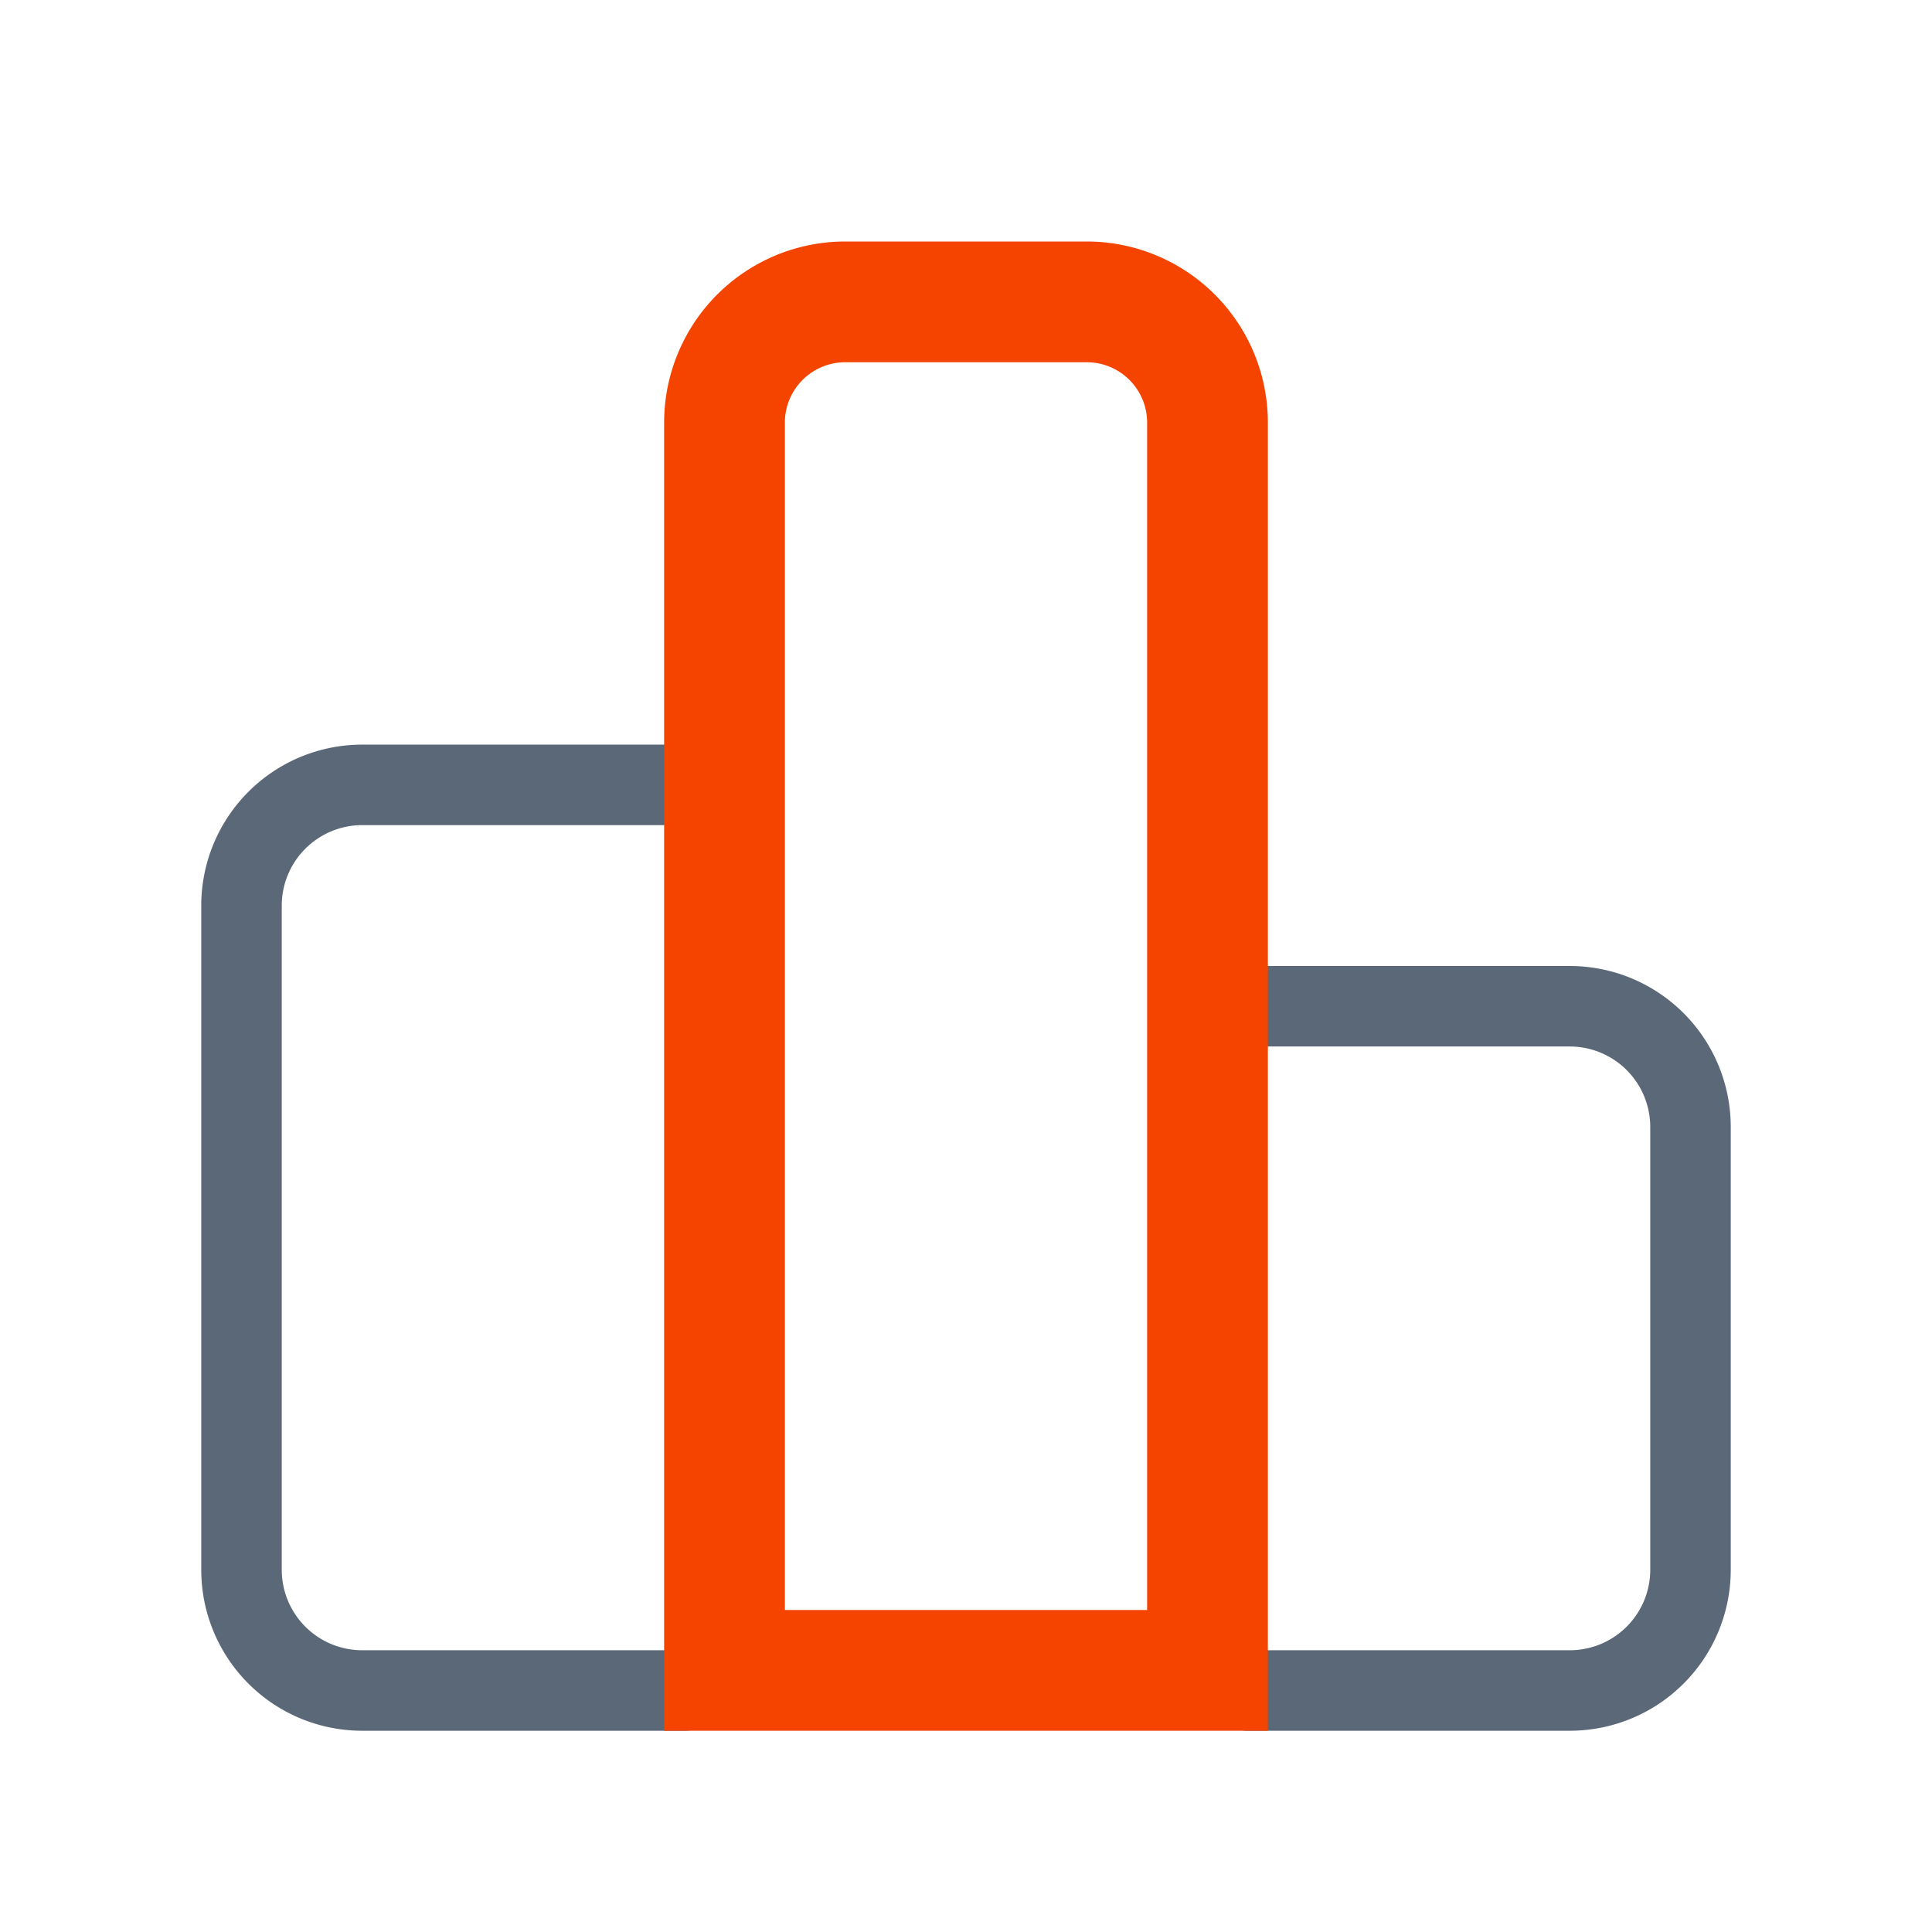
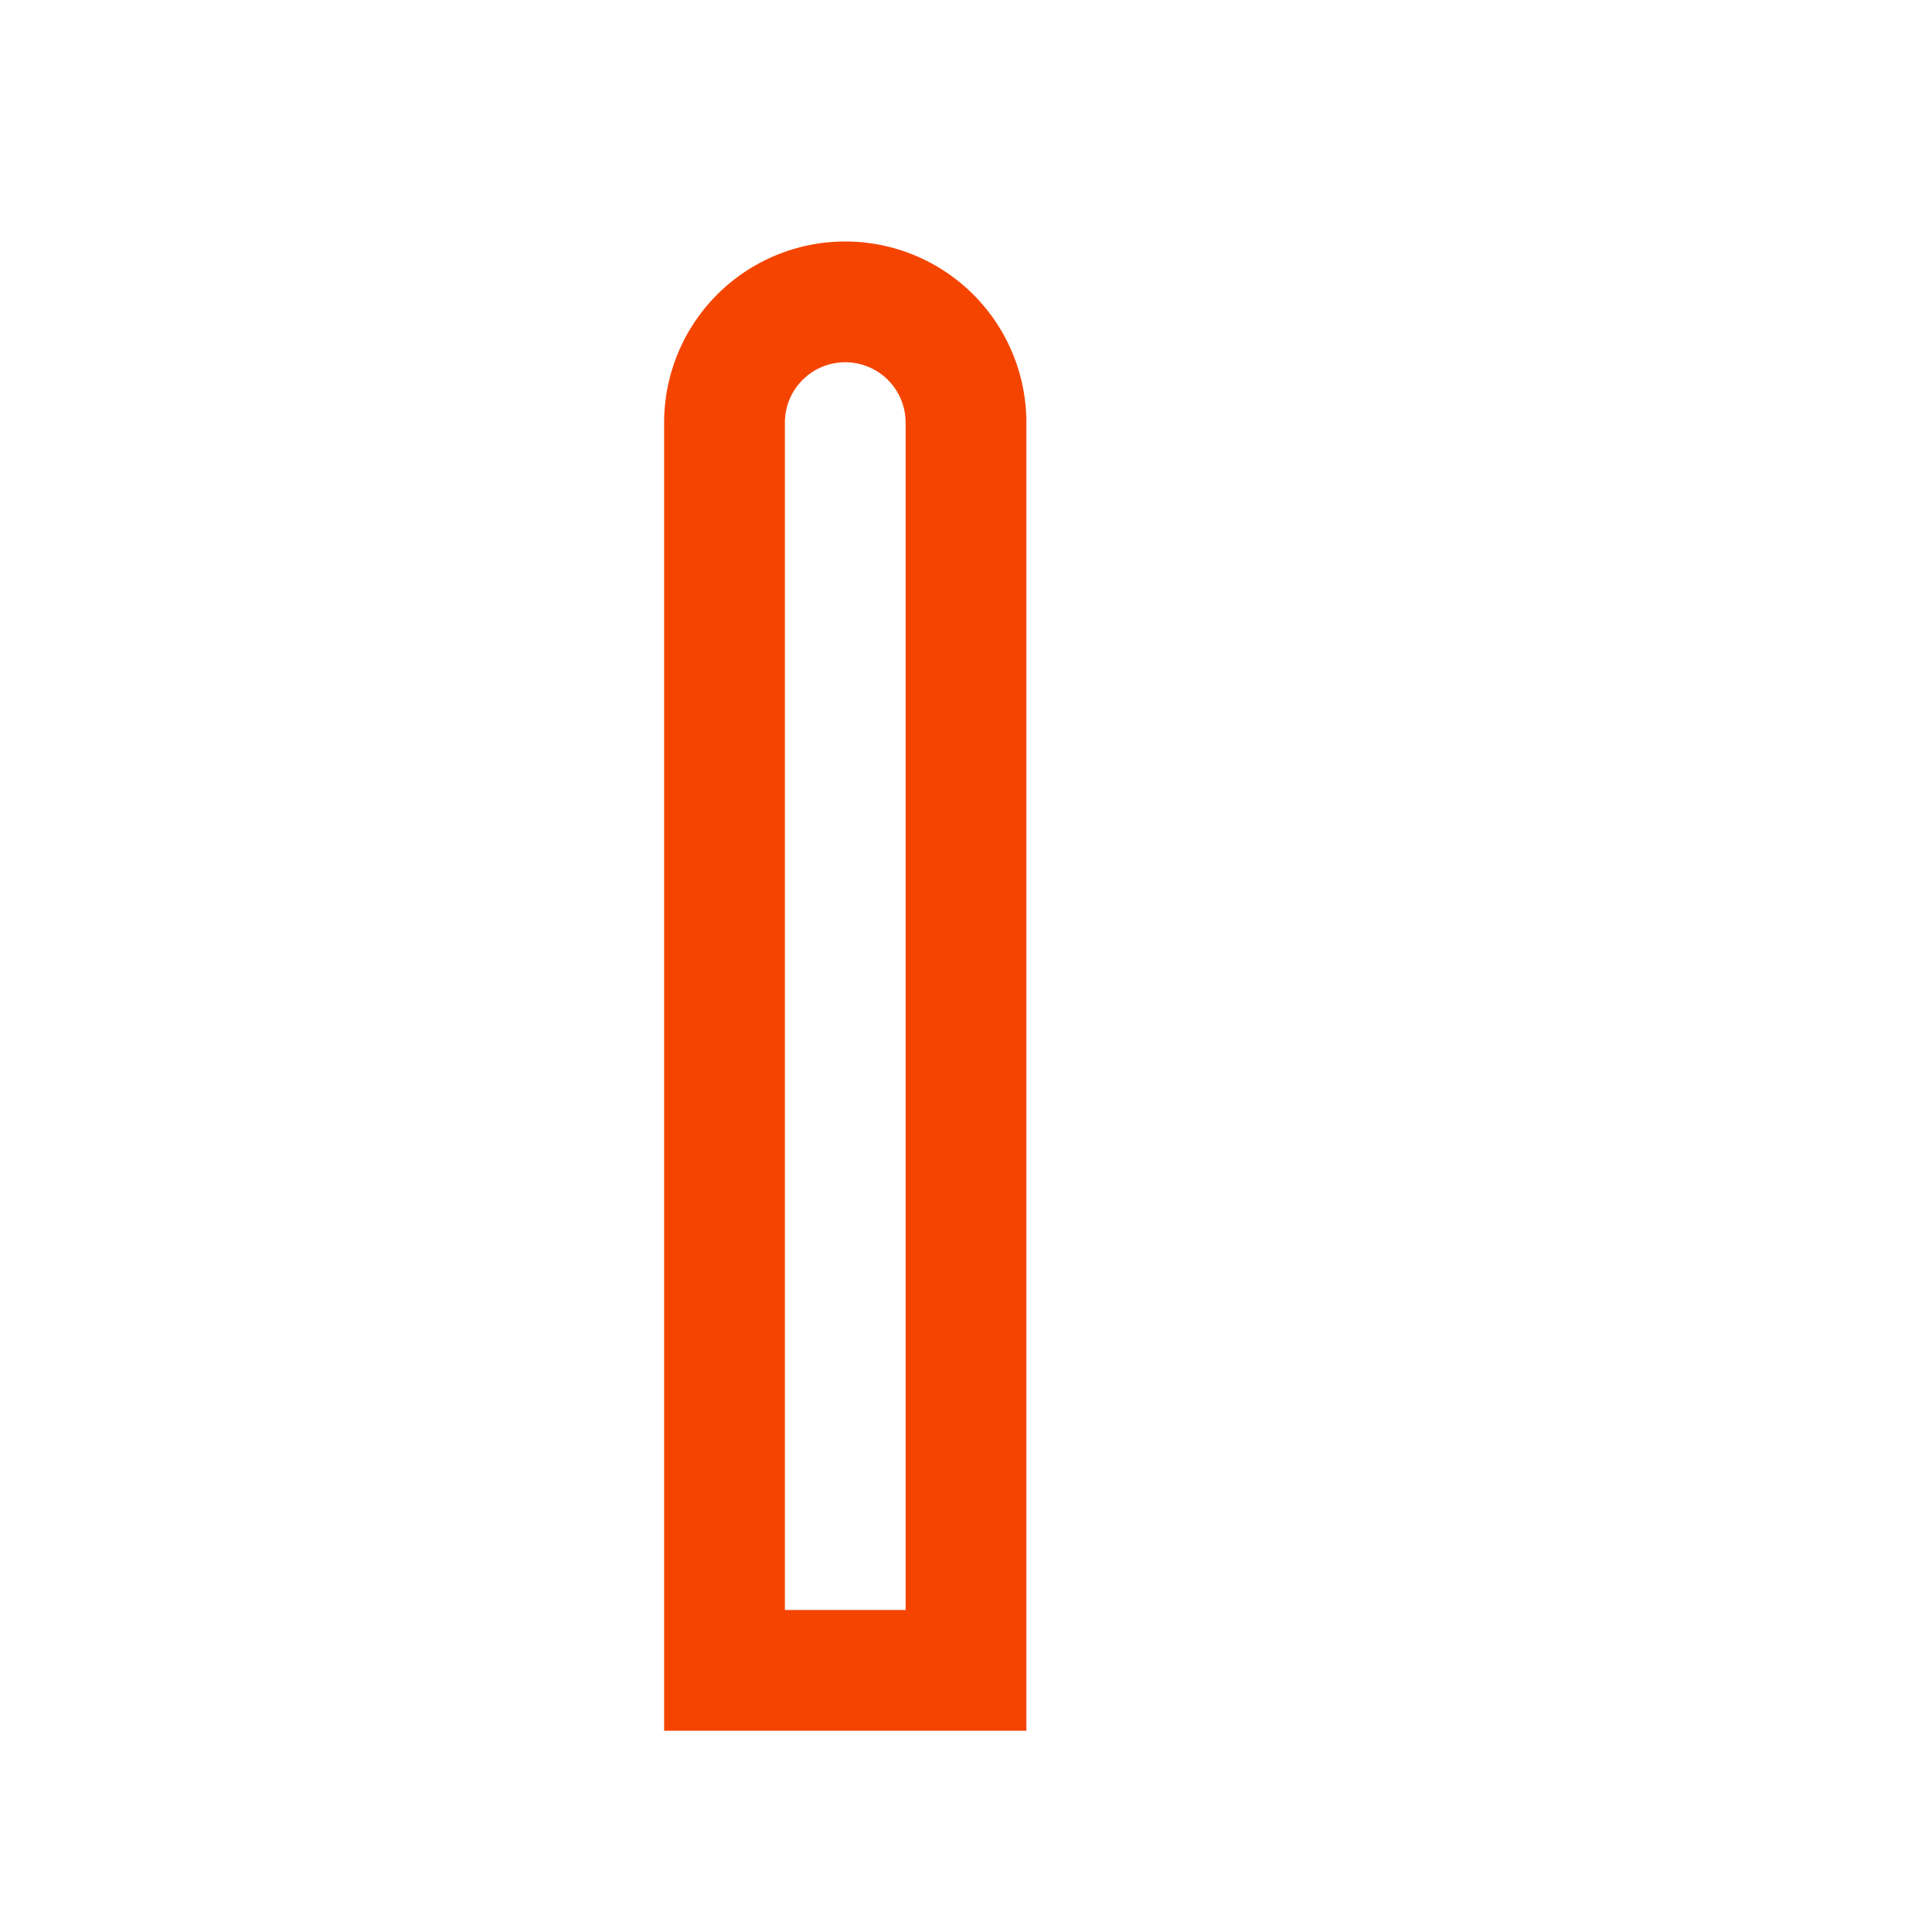
<svg xmlns="http://www.w3.org/2000/svg" width="96" height="96">
  <g fill="none" fill-rule="evenodd">
-     <path stroke="#5B6877" stroke-linecap="round" stroke-linejoin="round" stroke-width="4" d="M34 84H18a6 6 0 0 1-6-6V45a6 6 0 0 1 6-6h16m28 11h16a6 6 0 0 1 6 6v22a6 6 0 0 1-6 6H62h0" />
-     <path stroke="#F54400" stroke-width="6" d="M42 15h12a6 6 0 0 1 6 6v62H36V21a6 6 0 0 1 6-6Z" />
+     <path stroke="#F54400" stroke-width="6" d="M42 15a6 6 0 0 1 6 6v62H36V21a6 6 0 0 1 6-6Z" />
  </g>
</svg>